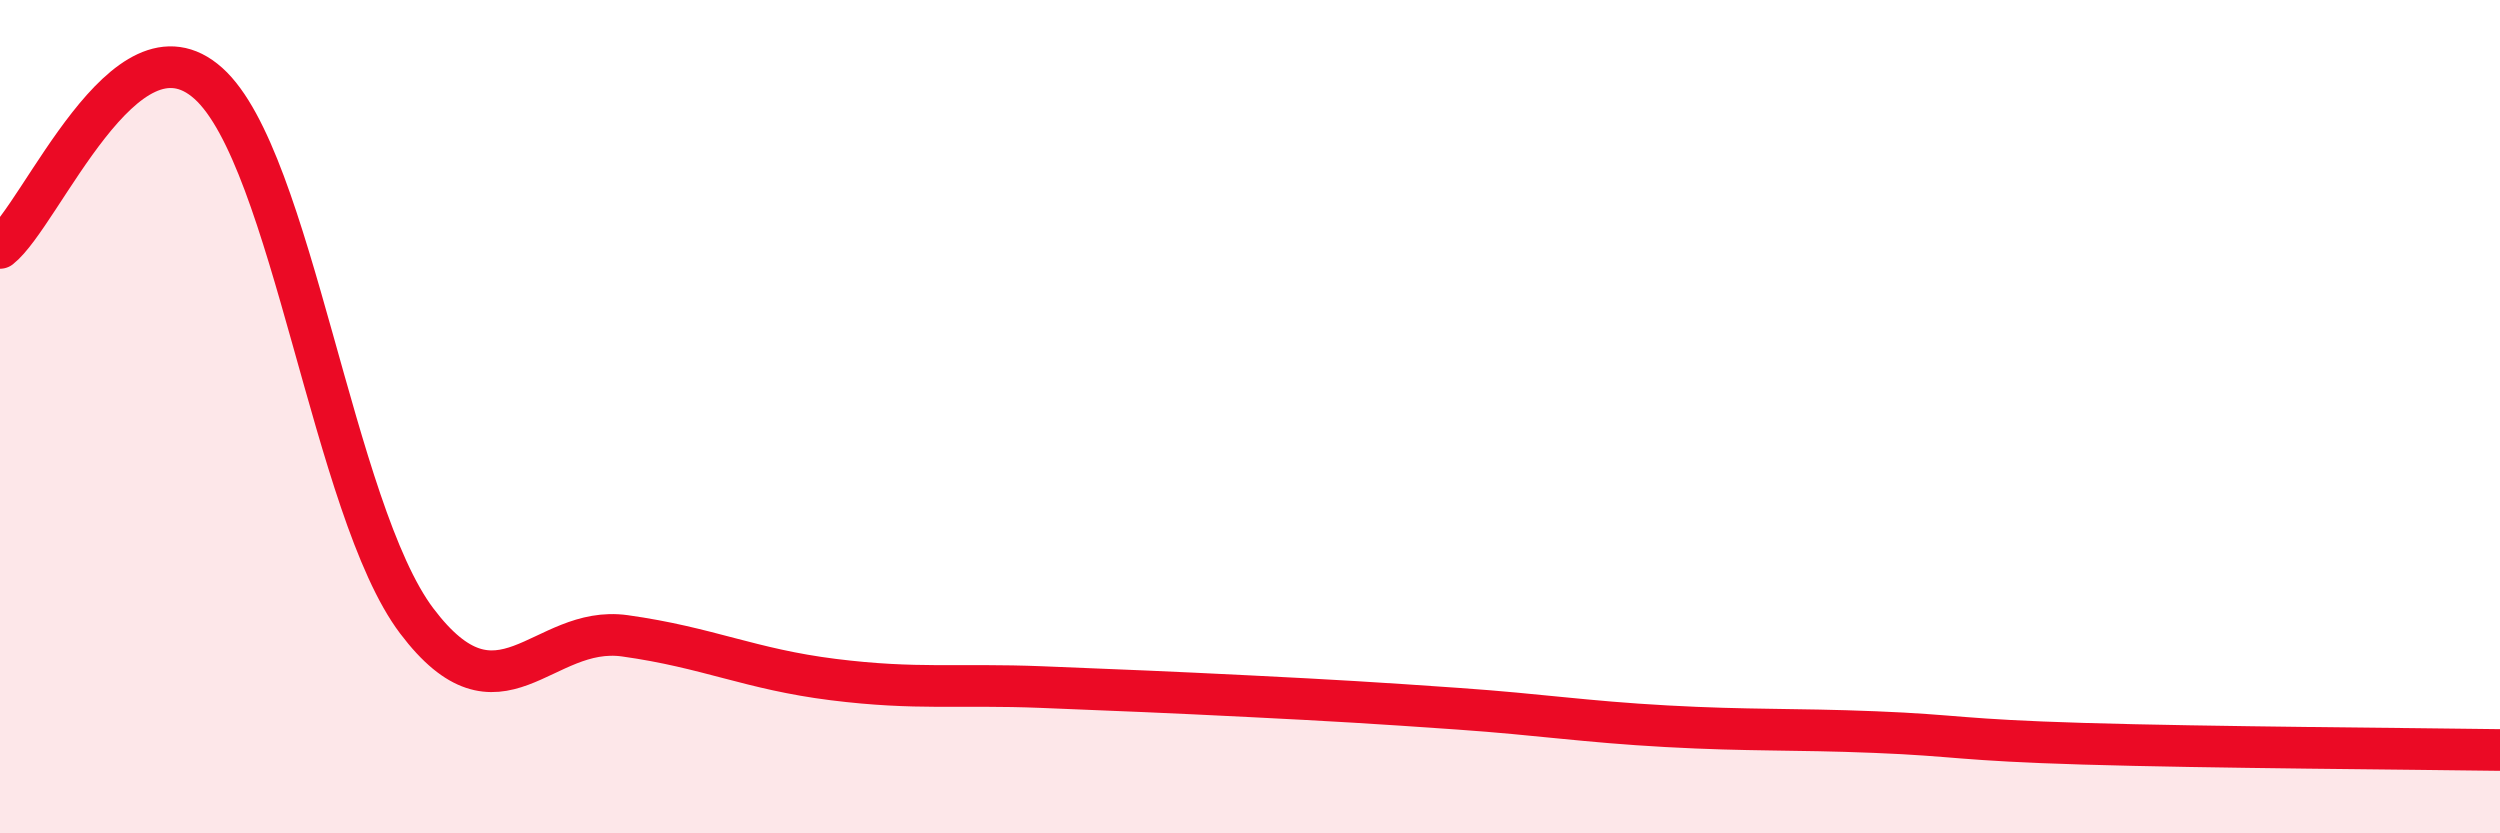
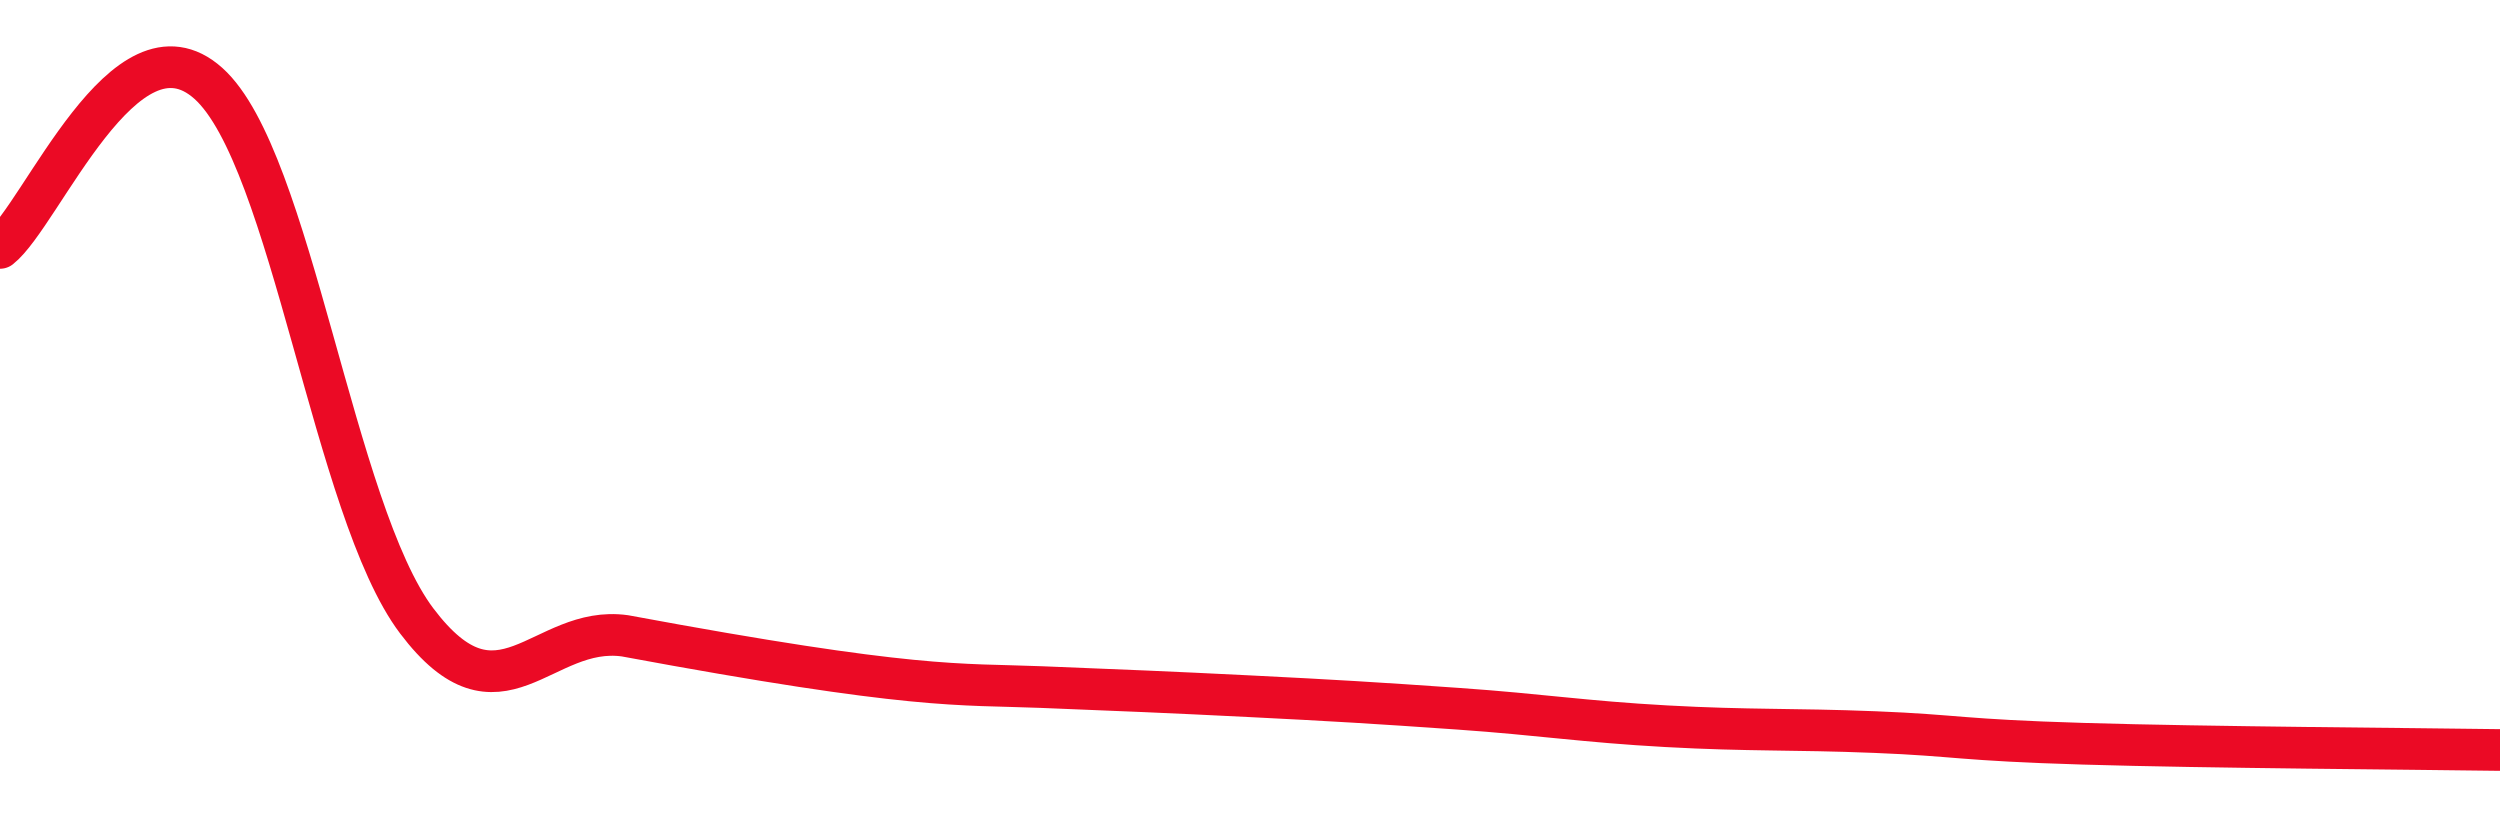
<svg xmlns="http://www.w3.org/2000/svg" width="60" height="20" viewBox="0 0 60 20">
-   <path d="M 0,5.95 C 1,5.16 3,0.21 5,2 C 7,3.79 8,12.25 10,14.9 C 12,17.55 13,14.98 15,15.26 C 17,15.54 18,16.06 20,16.31 C 22,16.56 23,16.41 25,16.49 C 27,16.57 28,16.61 30,16.71 C 32,16.81 33,16.87 35,17.01 C 37,17.15 38,17.32 40,17.43 C 42,17.54 43,17.49 45,17.57 C 47,17.65 47,17.76 50,17.85 C 53,17.94 58,17.97 60,18L60 20L0 20Z" fill="#EB0A25" opacity="0.1" stroke-linecap="round" stroke-linejoin="round" />
-   <path d="M 0,5.95 C 1,5.16 3,0.21 5,2 C 7,3.79 8,12.25 10,14.9 C 12,17.55 13,14.98 15,15.26 C 17,15.54 18,16.06 20,16.31 C 22,16.56 23,16.41 25,16.49 C 27,16.57 28,16.61 30,16.71 C 32,16.81 33,16.87 35,17.01 C 37,17.15 38,17.32 40,17.43 C 42,17.54 43,17.49 45,17.57 C 47,17.65 47,17.76 50,17.85 C 53,17.94 58,17.97 60,18" stroke="#EB0A25" stroke-width="1" fill="none" stroke-linecap="round" stroke-linejoin="round" />
+   <path d="M 0,5.95 C 1,5.16 3,0.21 5,2 C 7,3.79 8,12.25 10,14.9 C 12,17.55 13,14.98 15,15.26 C 22,16.56 23,16.41 25,16.49 C 27,16.57 28,16.61 30,16.71 C 32,16.81 33,16.87 35,17.01 C 37,17.15 38,17.32 40,17.43 C 42,17.54 43,17.49 45,17.57 C 47,17.65 47,17.76 50,17.85 C 53,17.94 58,17.97 60,18" stroke="#EB0A25" stroke-width="1" fill="none" stroke-linecap="round" stroke-linejoin="round" />
</svg>